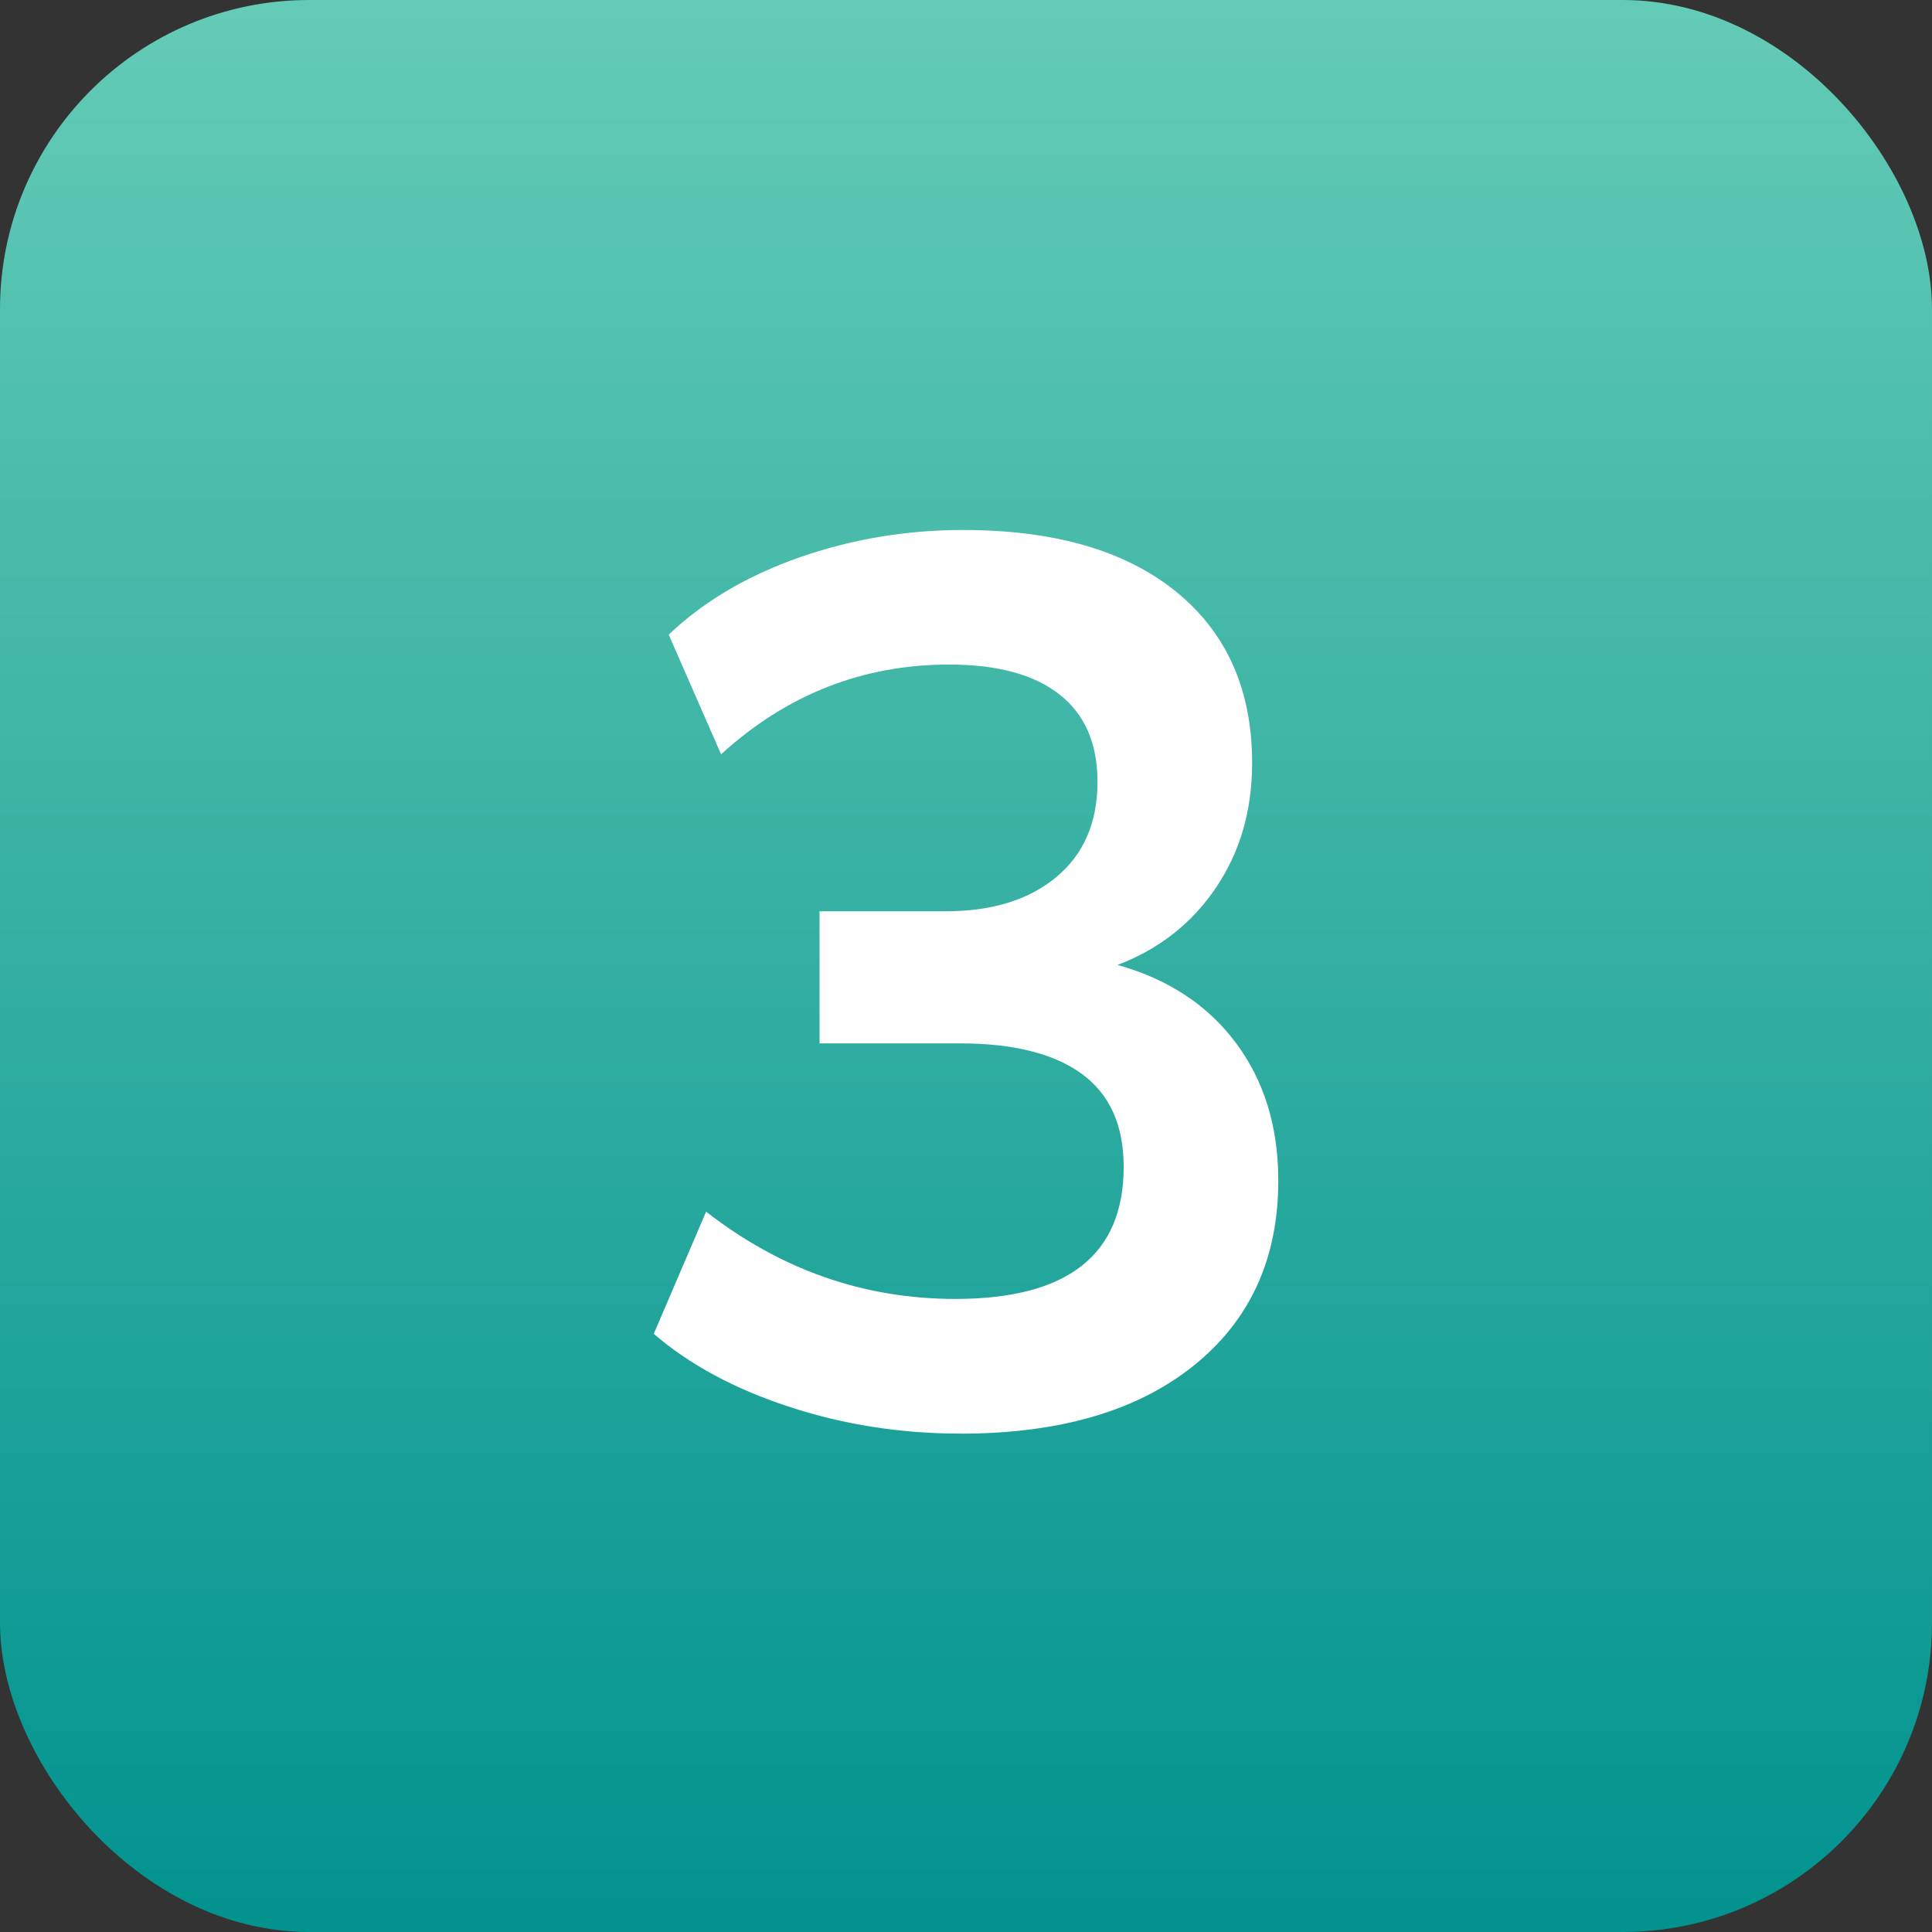
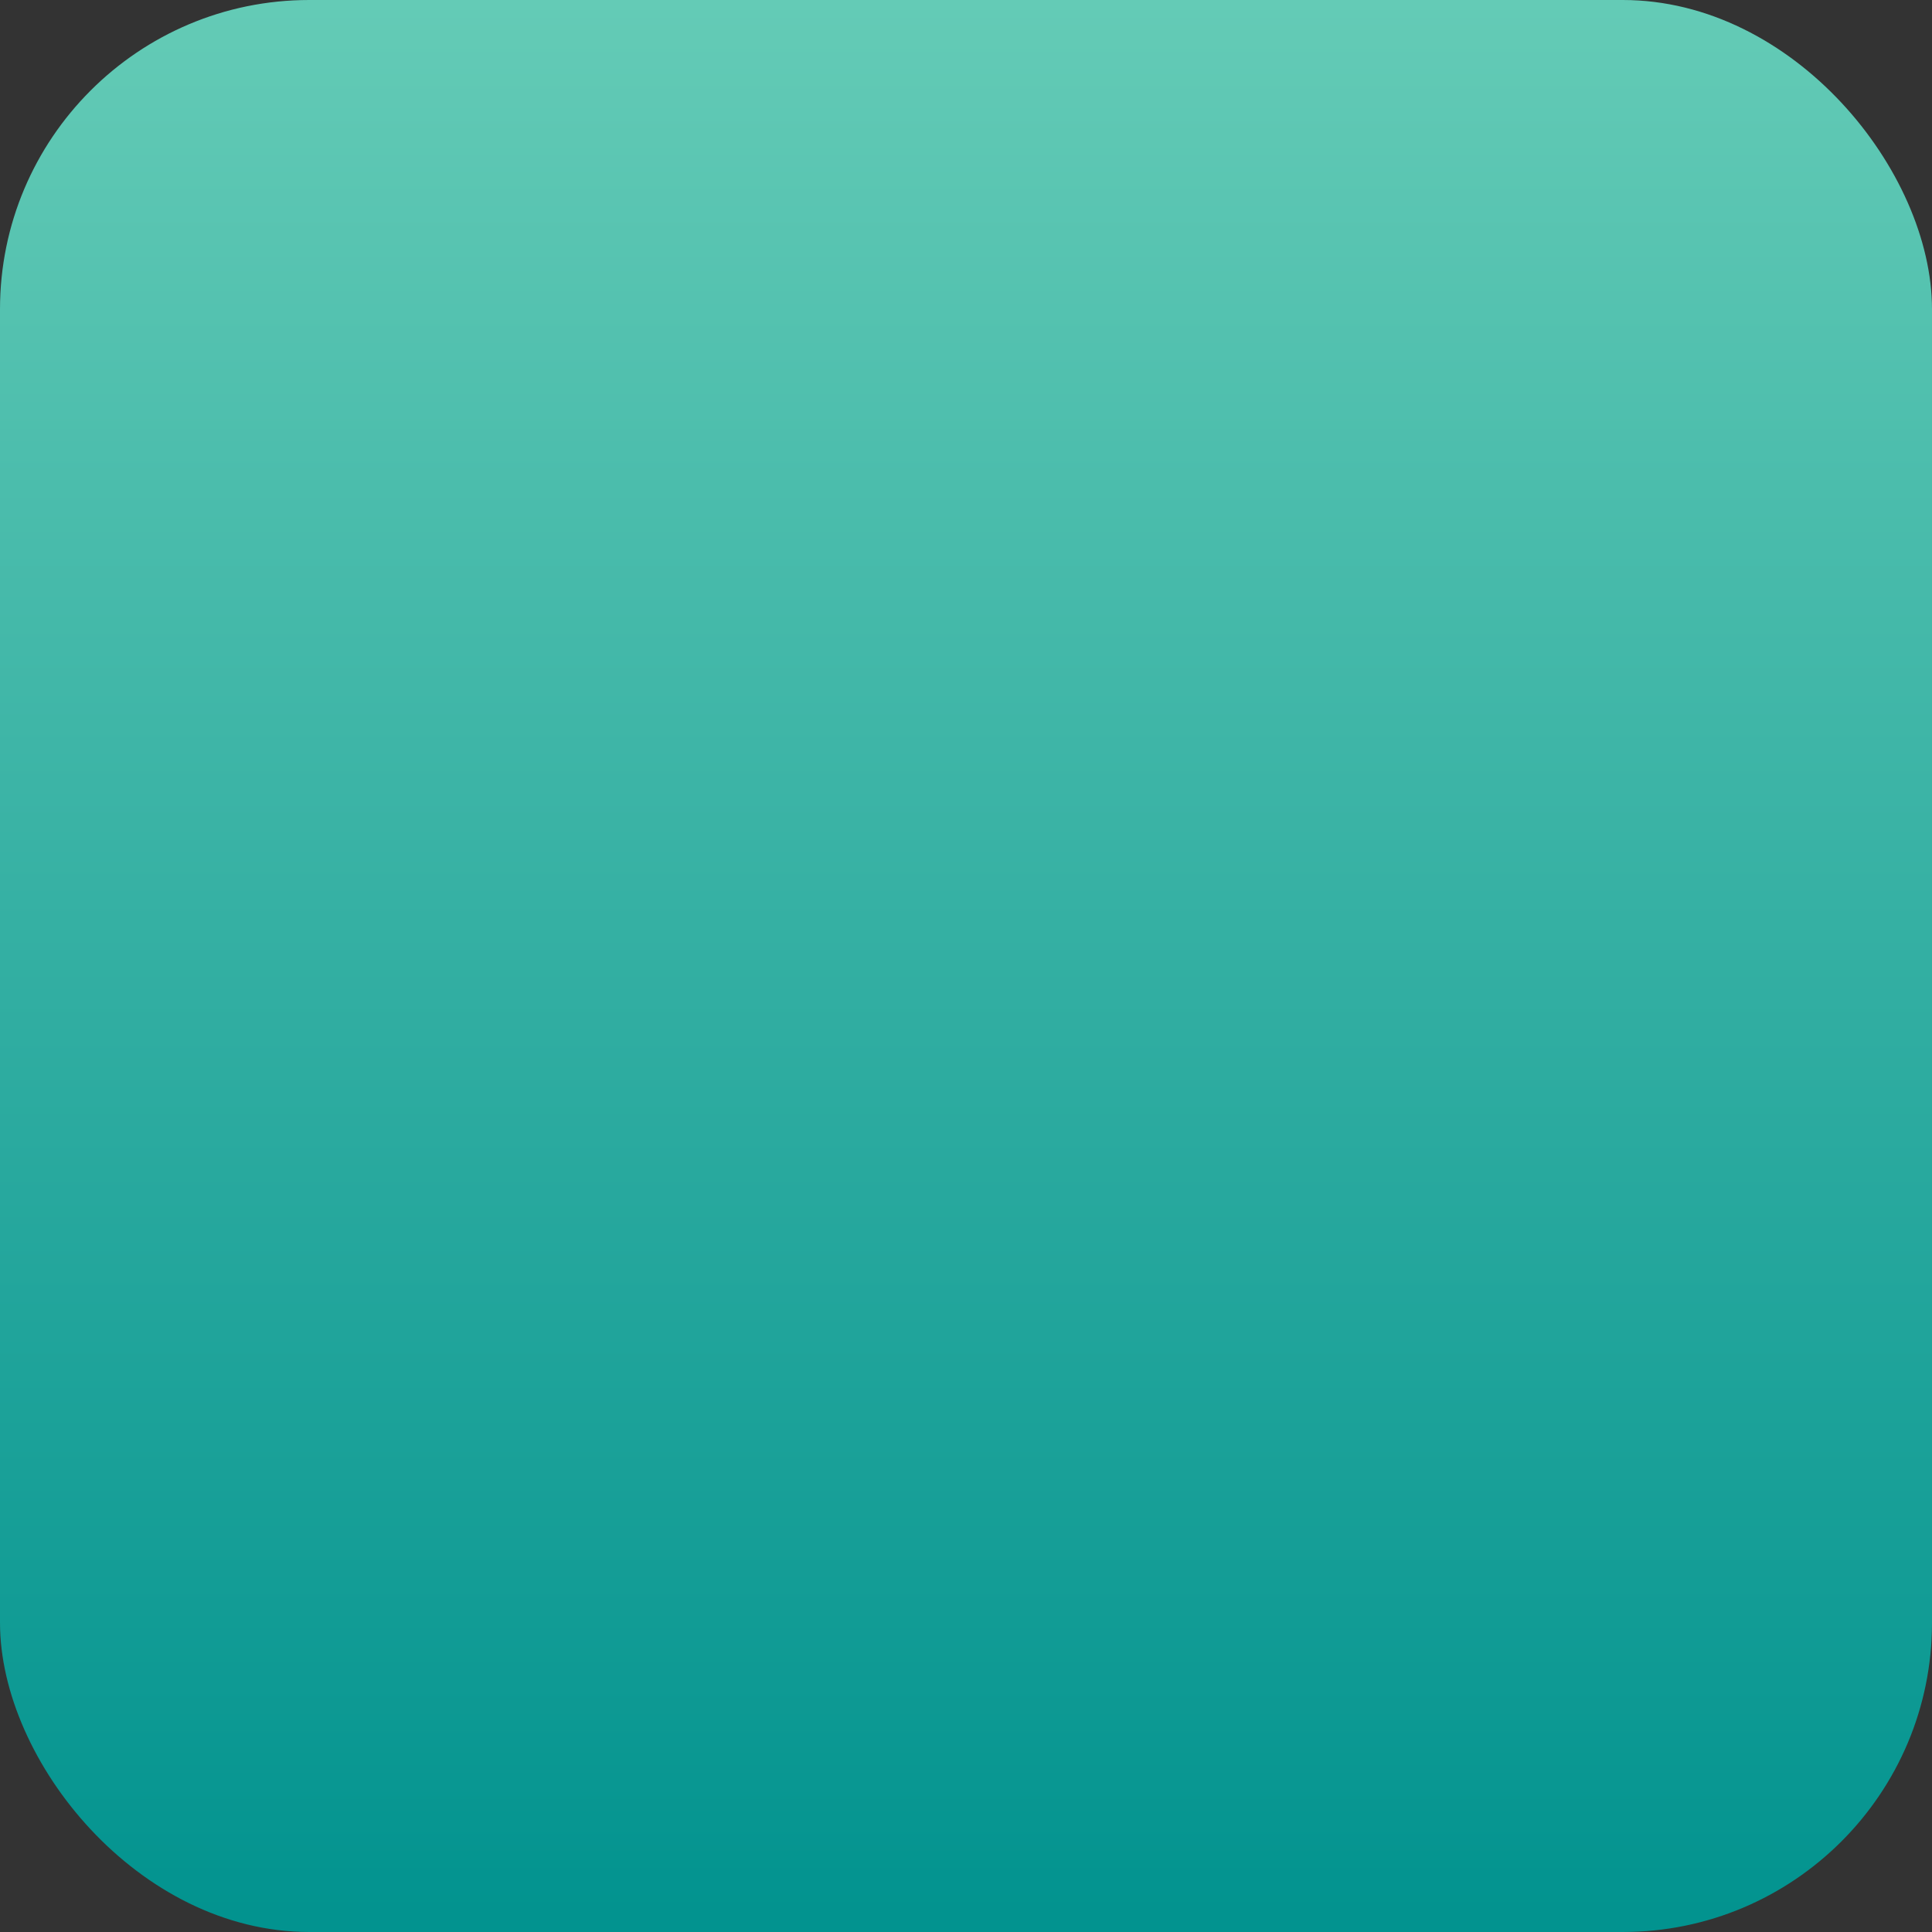
<svg xmlns="http://www.w3.org/2000/svg" id="Layer_2" viewBox="0 0 31 31">
  <rect x="0" y="0" width="31" height="31" fill="#333333" stroke="none" />
  <defs>
    <linearGradient id="linear-gradient" x1="15.5" y1="0" x2="15.5" y2="30.803" gradientUnits="userSpaceOnUse">
      <stop offset="0" stop-color="#64cbb6" />
      <stop offset="1" stop-color="#02938f" />
    </linearGradient>
  </defs>
  <g id="Layer_1-2">
    <rect width="31" height="31" rx="4.962" ry="4.962" style="fill:url(#linear-gradient);" />
-     <path d="m15.41,23.003c-.96,0-1.877-.144-2.749-.431-.874-.286-1.598-.676-2.171-1.17l.84-1.96c1.2.934,2.533,1.4,4,1.4,1.801,0,2.7-.707,2.7-2.12,0-.667-.224-1.163-.67-1.49-.447-.326-1.097-.49-1.95-.49h-2.26v-2.12h2.021c.746,0,1.34-.183,1.779-.55.44-.366.66-.876.66-1.529,0-.613-.203-1.08-.61-1.4-.406-.32-.996-.48-1.77-.48-1.387,0-2.606.48-3.66,1.44l-.84-1.92c.56-.533,1.26-.946,2.1-1.24.841-.293,1.714-.439,2.62-.439,1.467,0,2.606.329,3.42.989s1.221,1.577,1.221,2.75c0,.761-.193,1.427-.58,2-.387.574-.914.987-1.58,1.24.812.227,1.446.644,1.899,1.25.453.607.681,1.344.681,2.21,0,1.254-.454,2.244-1.36,2.971-.907.727-2.153,1.09-3.74,1.09Z" style="fill:#fff;" />
  </g>
</svg>